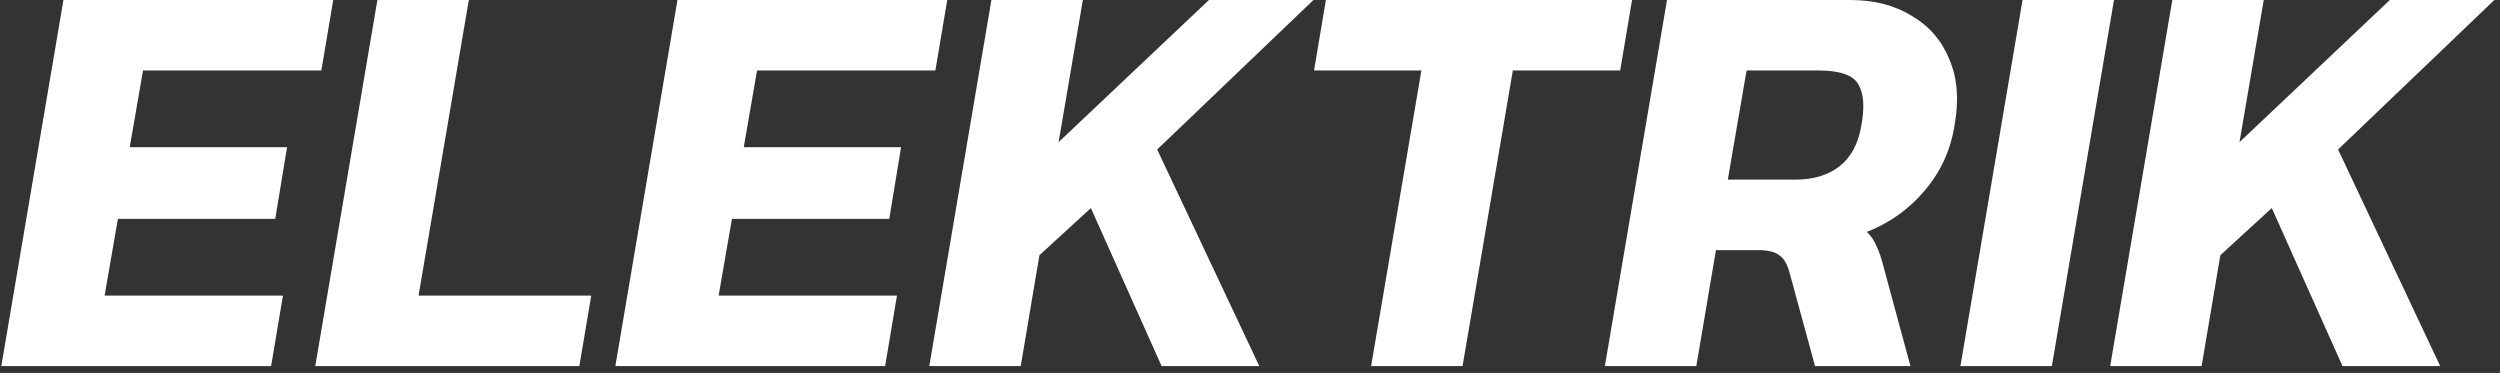
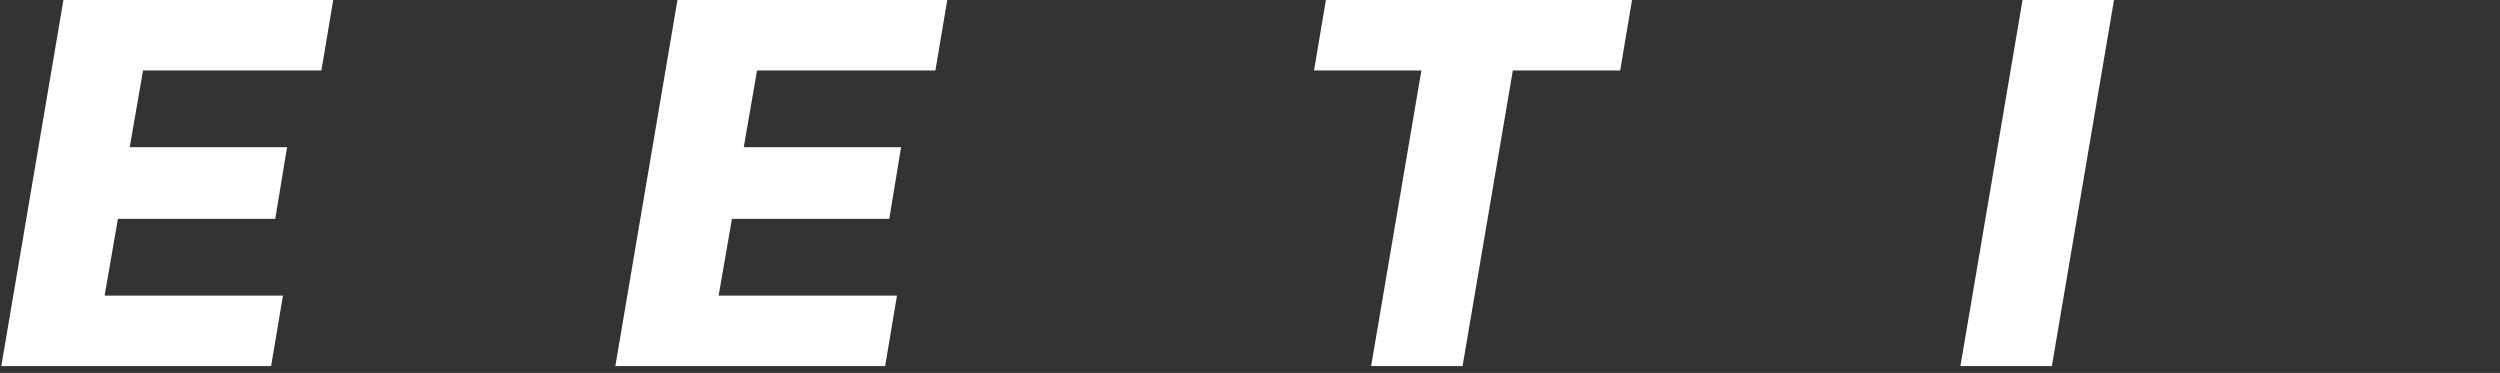
<svg xmlns="http://www.w3.org/2000/svg" width="362" height="54" viewBox="0 0 362 54" fill="none">
  <rect x="0" y="0" width="362" height="54" fill="#333333" stroke="none" />
-   <path d="M0.19 53.006L9.185 0H48.251L46.535 10.206H20.71L18.784 21.318H41.566L39.856 31.688H17.074L15.148 42.8H40.973L39.256 53.006H0.19Z" fill="white" />
-   <path d="M45.65 53.006L54.645 0H67.886L60.608 42.8H85.61L83.893 53.006H45.65Z" fill="white" />
+   <path d="M0.19 53.006L9.185 0H48.251L46.535 10.206H20.71L18.784 21.318H41.566L39.856 31.688H17.074L15.148 42.8H40.973L39.256 53.006Z" fill="white" />
  <path d="M89.101 53.006L98.096 0H137.162L135.445 10.206H109.621L107.695 21.318H130.476L128.767 31.688H105.985L104.059 42.8H129.884L128.167 53.006H89.101Z" fill="white" />
-   <path d="M134.56 53.006L143.555 0H156.797L153.288 20.577L175.055 0H190.188L167.56 21.647L182.344 53.006H168.198L157.959 30.125L150.51 36.956L147.802 53.006H134.56Z" fill="white" />
  <path d="M198.539 53.006L205.817 10.206H190.273L191.99 0H236.319L234.603 10.206H219.058L211.78 53.006H198.539Z" fill="white" />
-   <path d="M232.386 53.006L241.381 0H267.864C271.373 0 274.365 0.768 276.841 2.305C279.37 3.786 281.184 5.899 282.285 8.642C283.438 11.331 283.679 14.514 283.008 18.19C282.443 21.757 281.009 24.884 278.708 27.573C276.461 30.262 273.666 32.264 270.321 33.581C270.949 34.185 271.416 34.871 271.722 35.639C272.08 36.352 272.424 37.367 272.752 38.684L276.634 53.006H262.817L259.134 39.508C258.807 38.245 258.306 37.395 257.63 36.956C257.006 36.462 255.982 36.215 254.556 36.215H248.47L245.628 53.006H232.386ZM250.187 26.009H259.974C262.551 26.009 264.663 25.378 266.311 24.116C268.011 22.799 269.081 20.824 269.52 18.19C270.014 15.556 269.878 13.581 269.111 12.264C268.396 10.892 266.449 10.206 263.269 10.206H252.906L250.187 26.009Z" fill="white" />
  <path d="M283.869 53.006L292.864 0H306.106L297.111 53.006H283.869Z" fill="white" />
-   <path d="M305.555 53.006L314.55 0H327.791L324.282 20.577L346.049 0H361.182L338.555 21.647L353.339 53.006H339.193L328.954 30.125L321.505 36.956L318.796 53.006H305.555Z" fill="white" />
</svg>